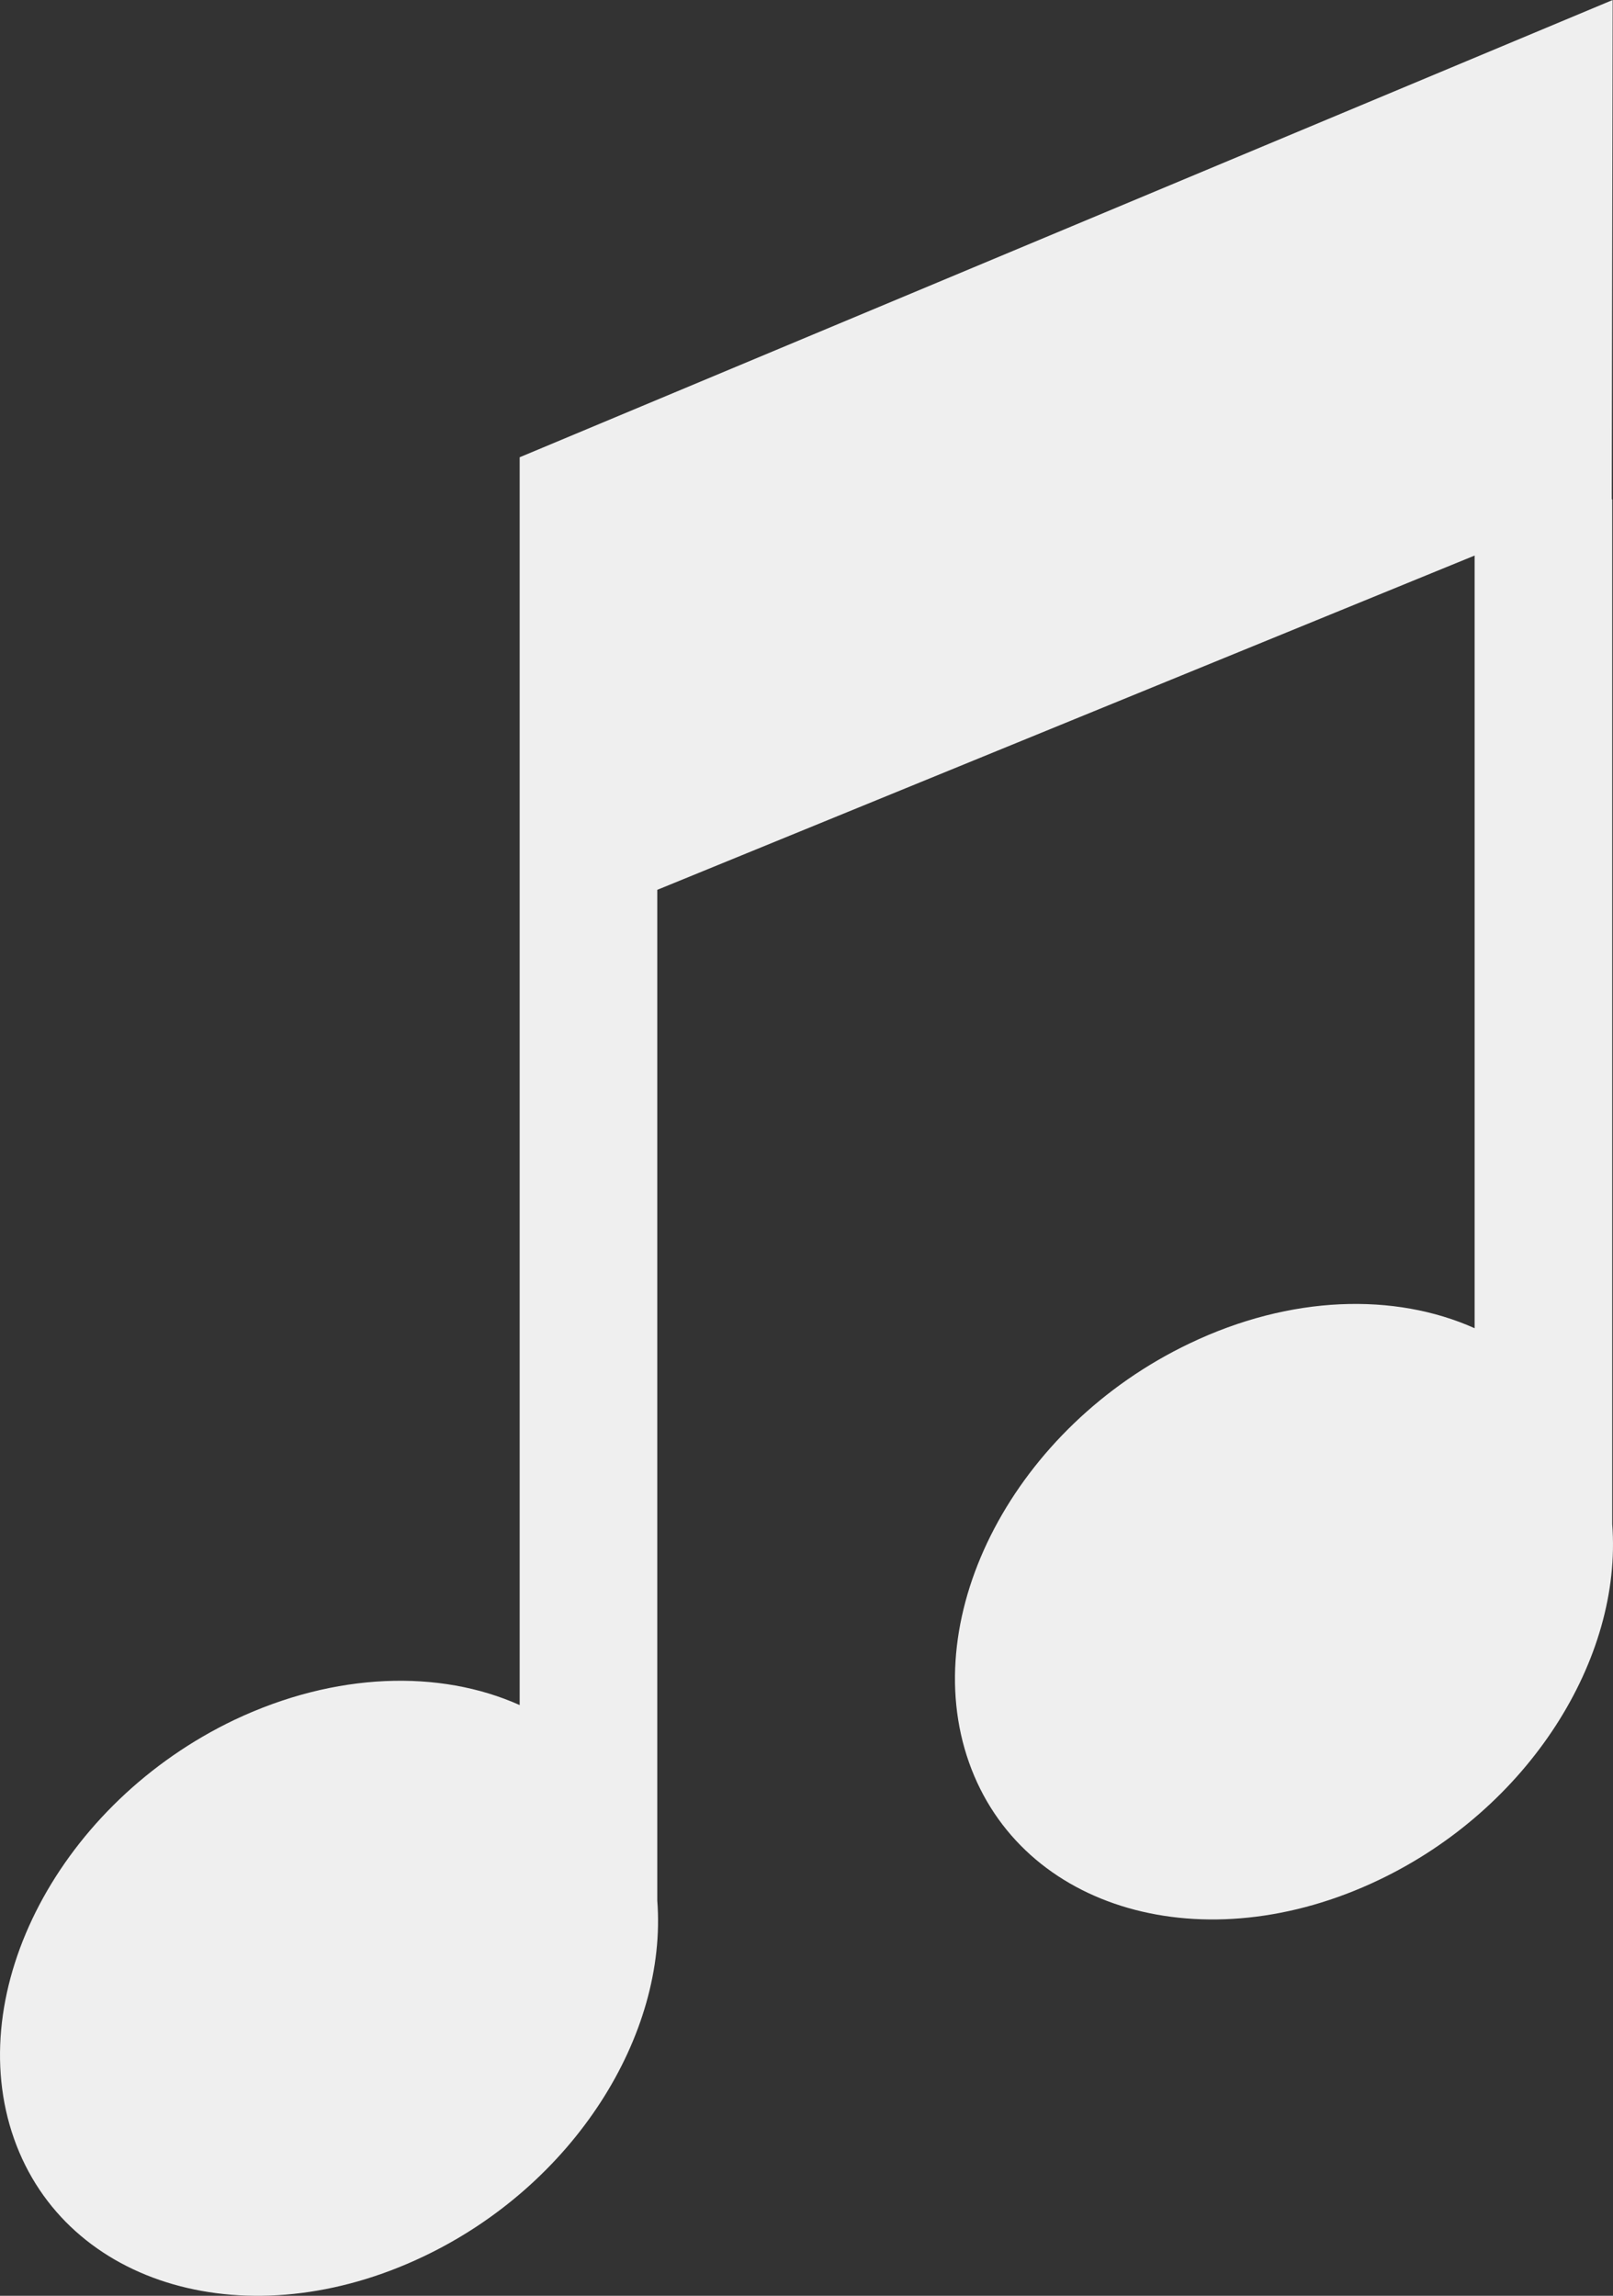
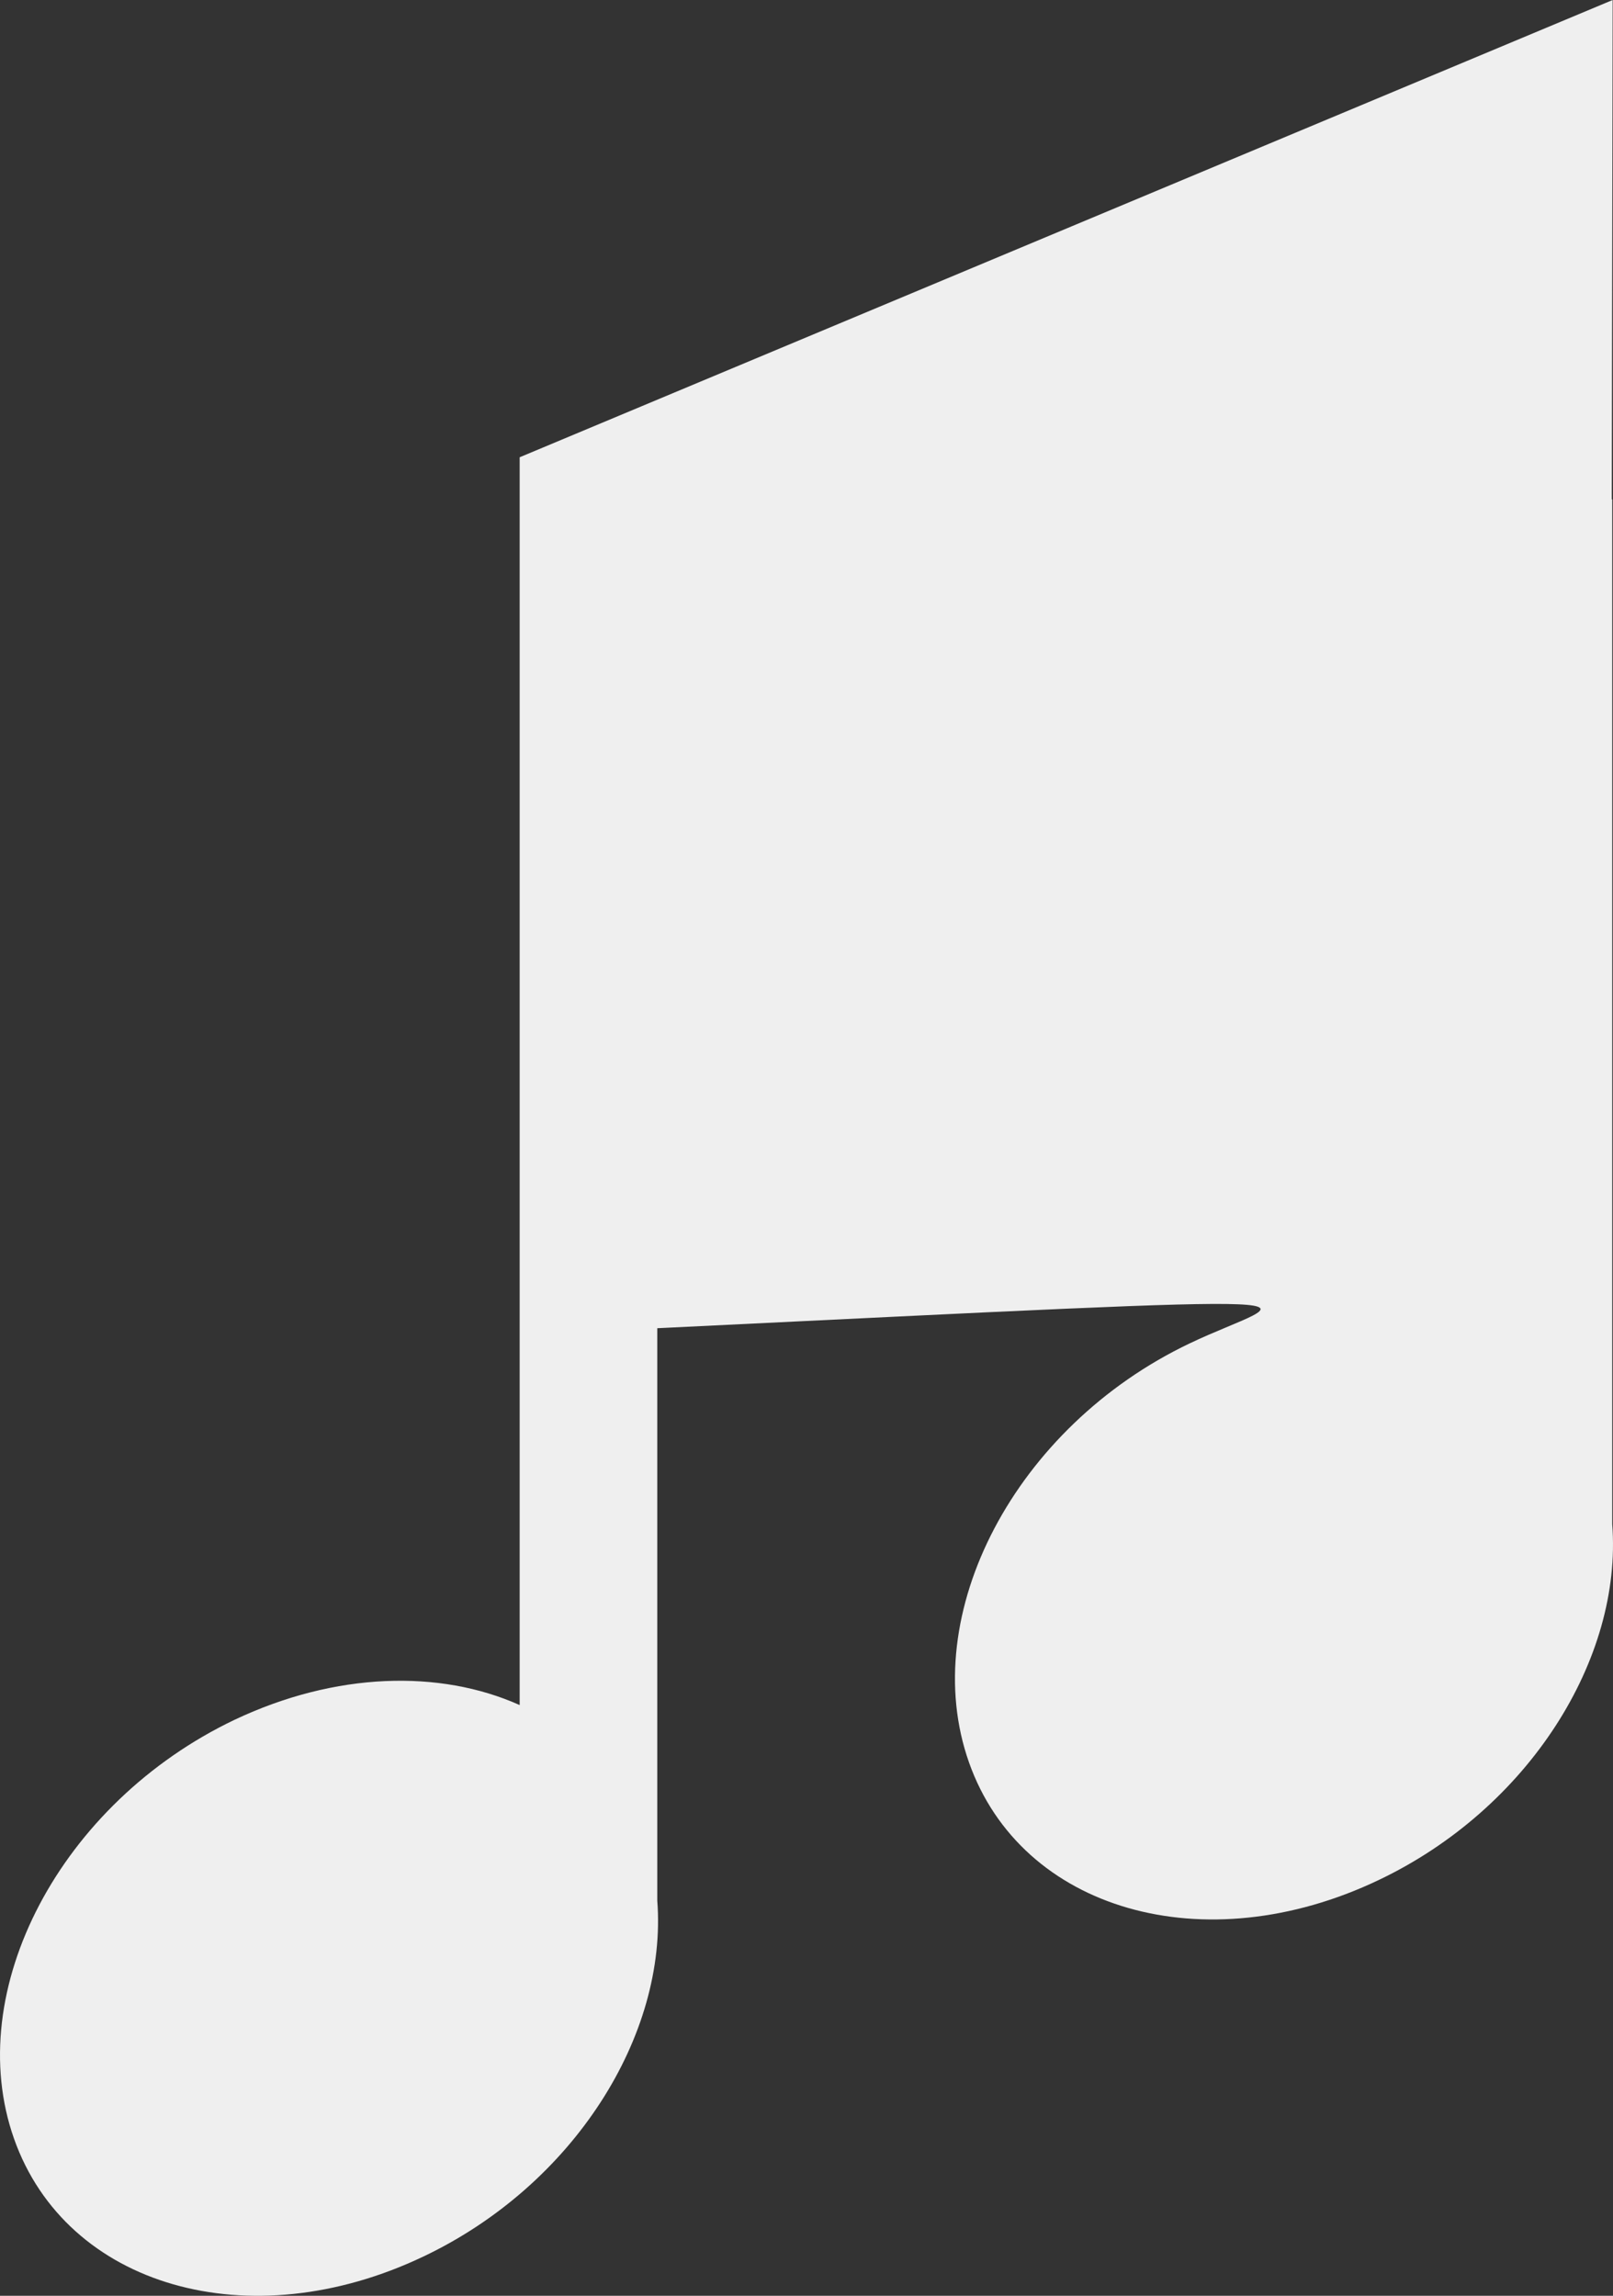
<svg xmlns="http://www.w3.org/2000/svg" width="52" height="74" viewBox="0 0 52 74" fill="none">
  <rect x="0" y="0" width="52" height="74" fill="#333333" stroke="none" />
-   <path d="M51.96 16.095L51.989 0L16.753 14.739V54.959C14.18 53.807 10.82 53.892 7.563 55.433C1.95 58.11 -1.235 64.158 0.452 68.936C2.139 73.713 8.043 75.408 13.656 72.731C18.499 70.427 21.523 65.598 21.189 61.261V28.682L47.539 17.907V42.812C44.965 41.66 41.606 41.744 38.349 43.303C32.735 45.98 29.551 52.028 31.238 56.806C32.925 61.583 38.829 63.277 44.442 60.601C49.285 58.297 52.309 53.468 51.975 49.131V16.095H51.96Z" fill="#EFEFEF" />
+   <path d="M51.96 16.095L51.989 0L16.753 14.739V54.959C14.18 53.807 10.82 53.892 7.563 55.433C1.95 58.11 -1.235 64.158 0.452 68.936C2.139 73.713 8.043 75.408 13.656 72.731C18.499 70.427 21.523 65.598 21.189 61.261V28.682V42.812C44.965 41.66 41.606 41.744 38.349 43.303C32.735 45.98 29.551 52.028 31.238 56.806C32.925 61.583 38.829 63.277 44.442 60.601C49.285 58.297 52.309 53.468 51.975 49.131V16.095H51.96Z" fill="#EFEFEF" />
</svg>